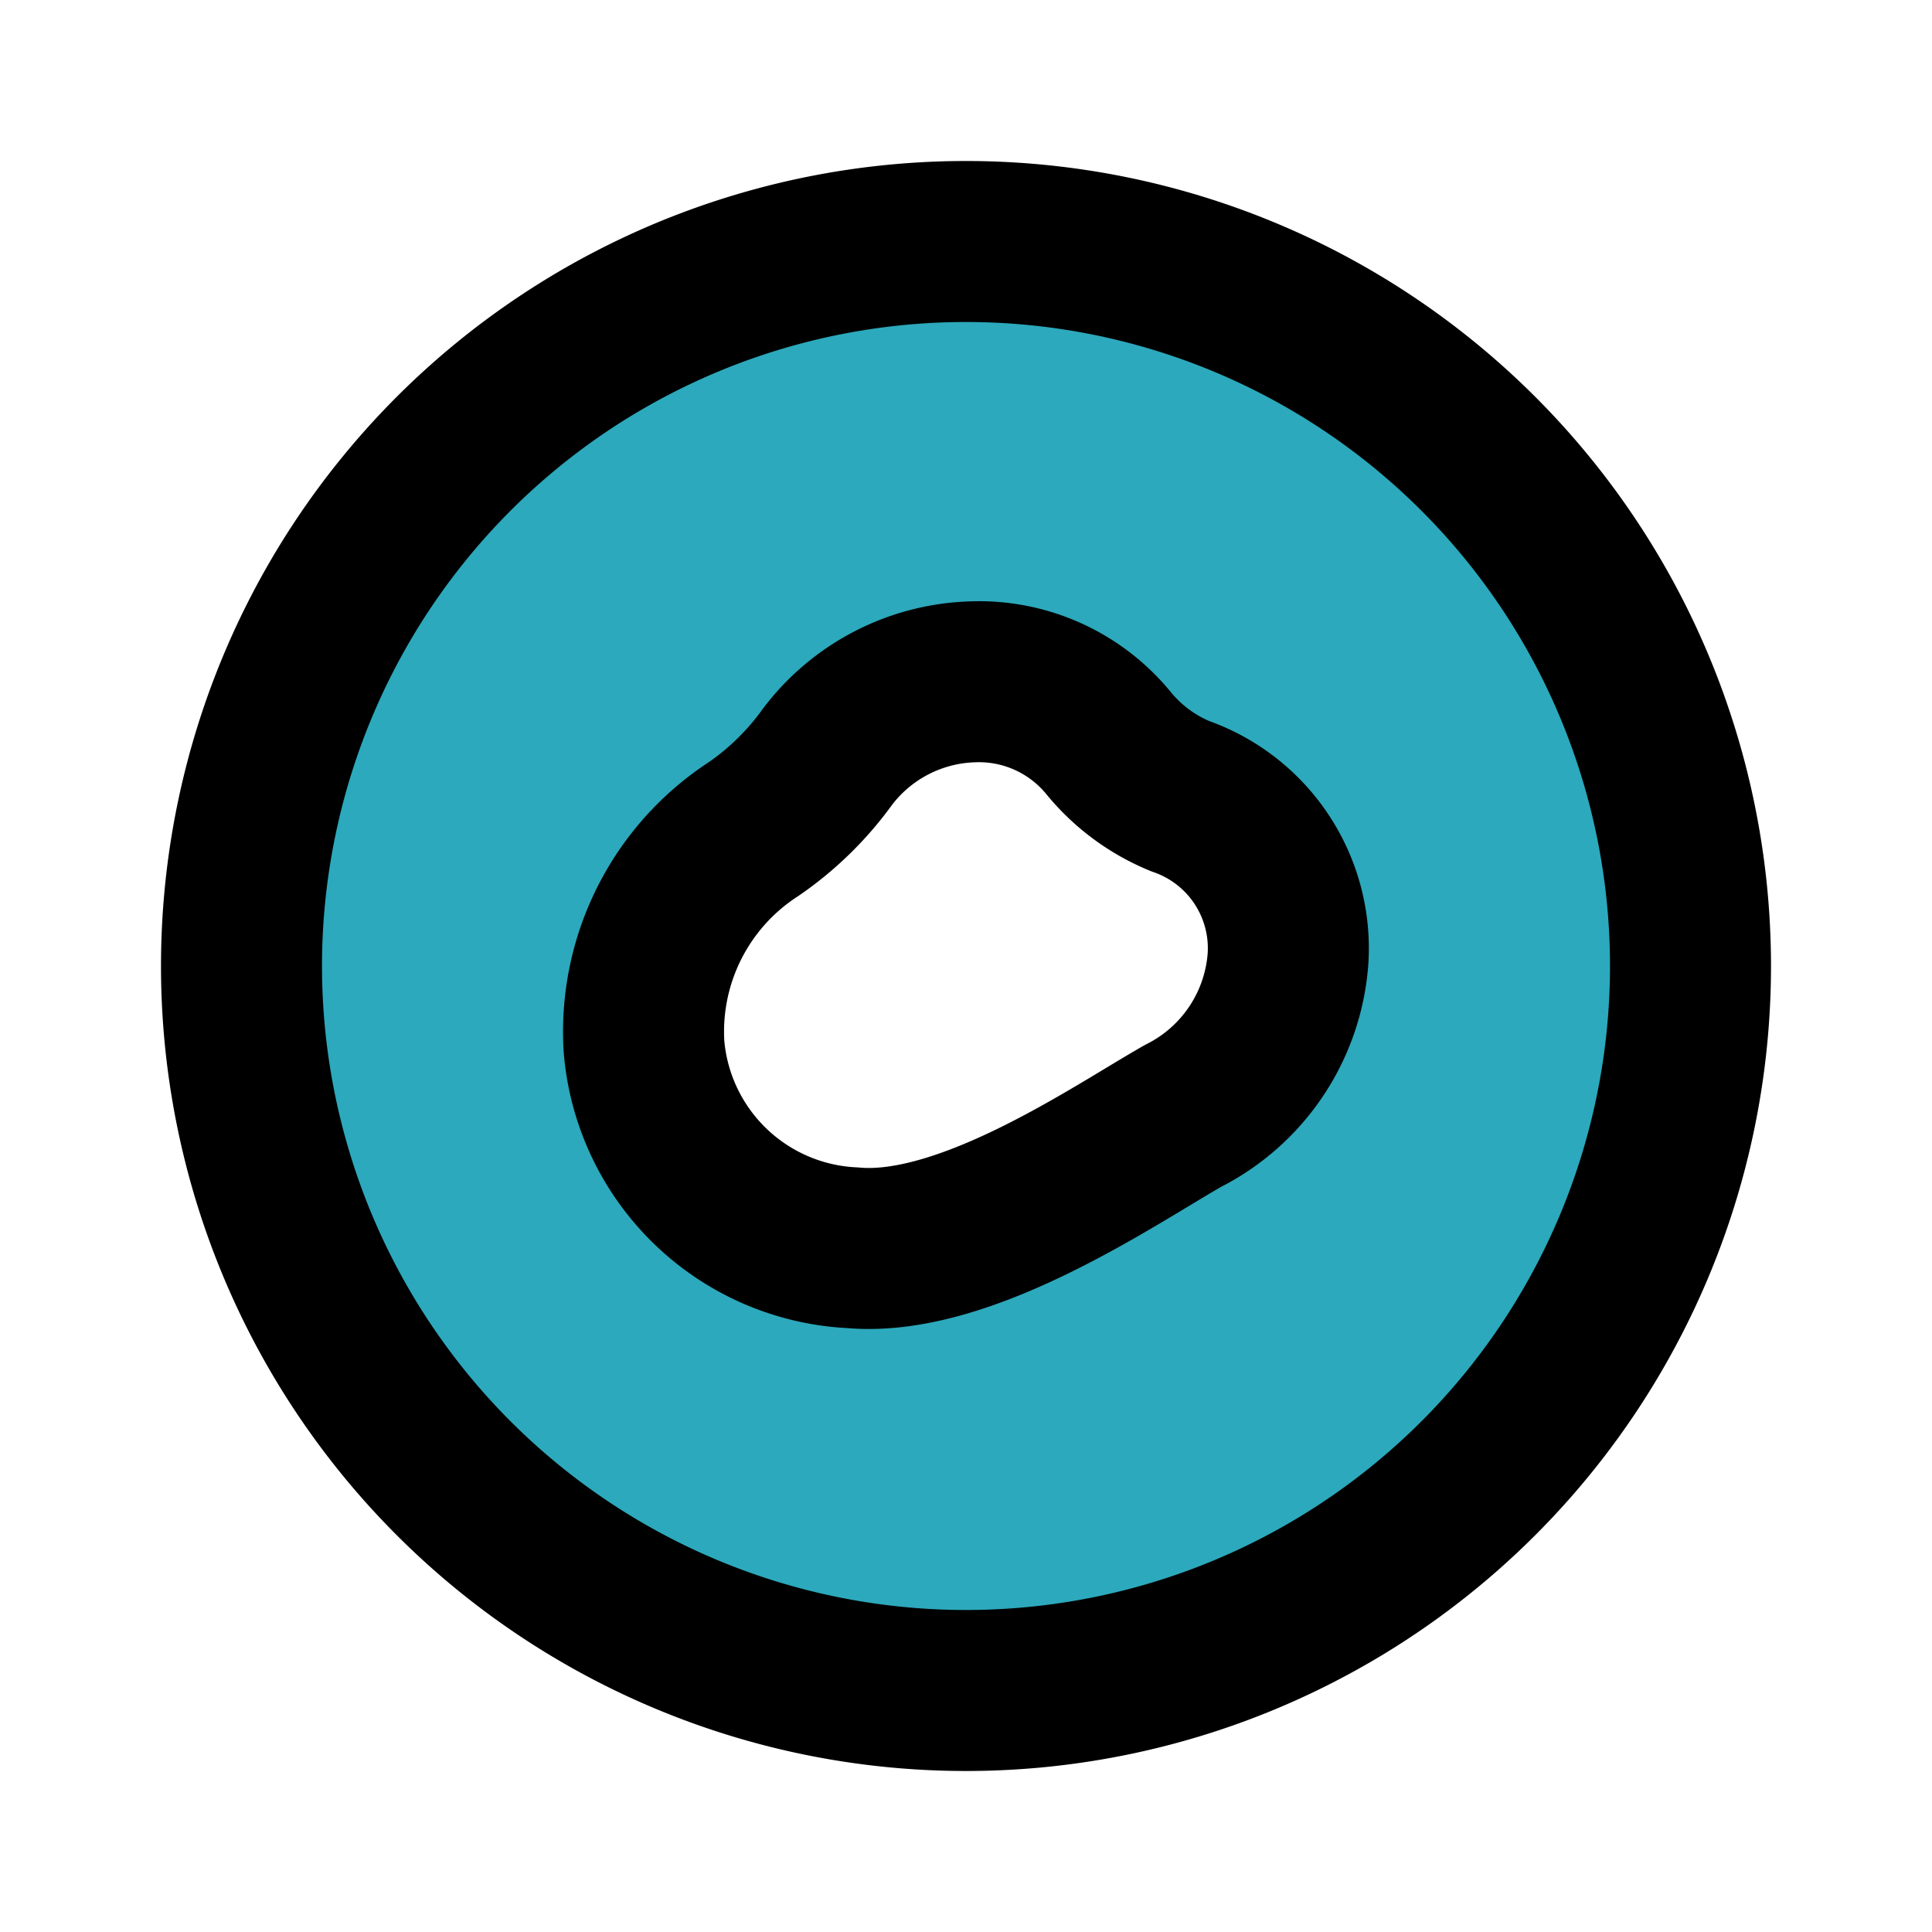
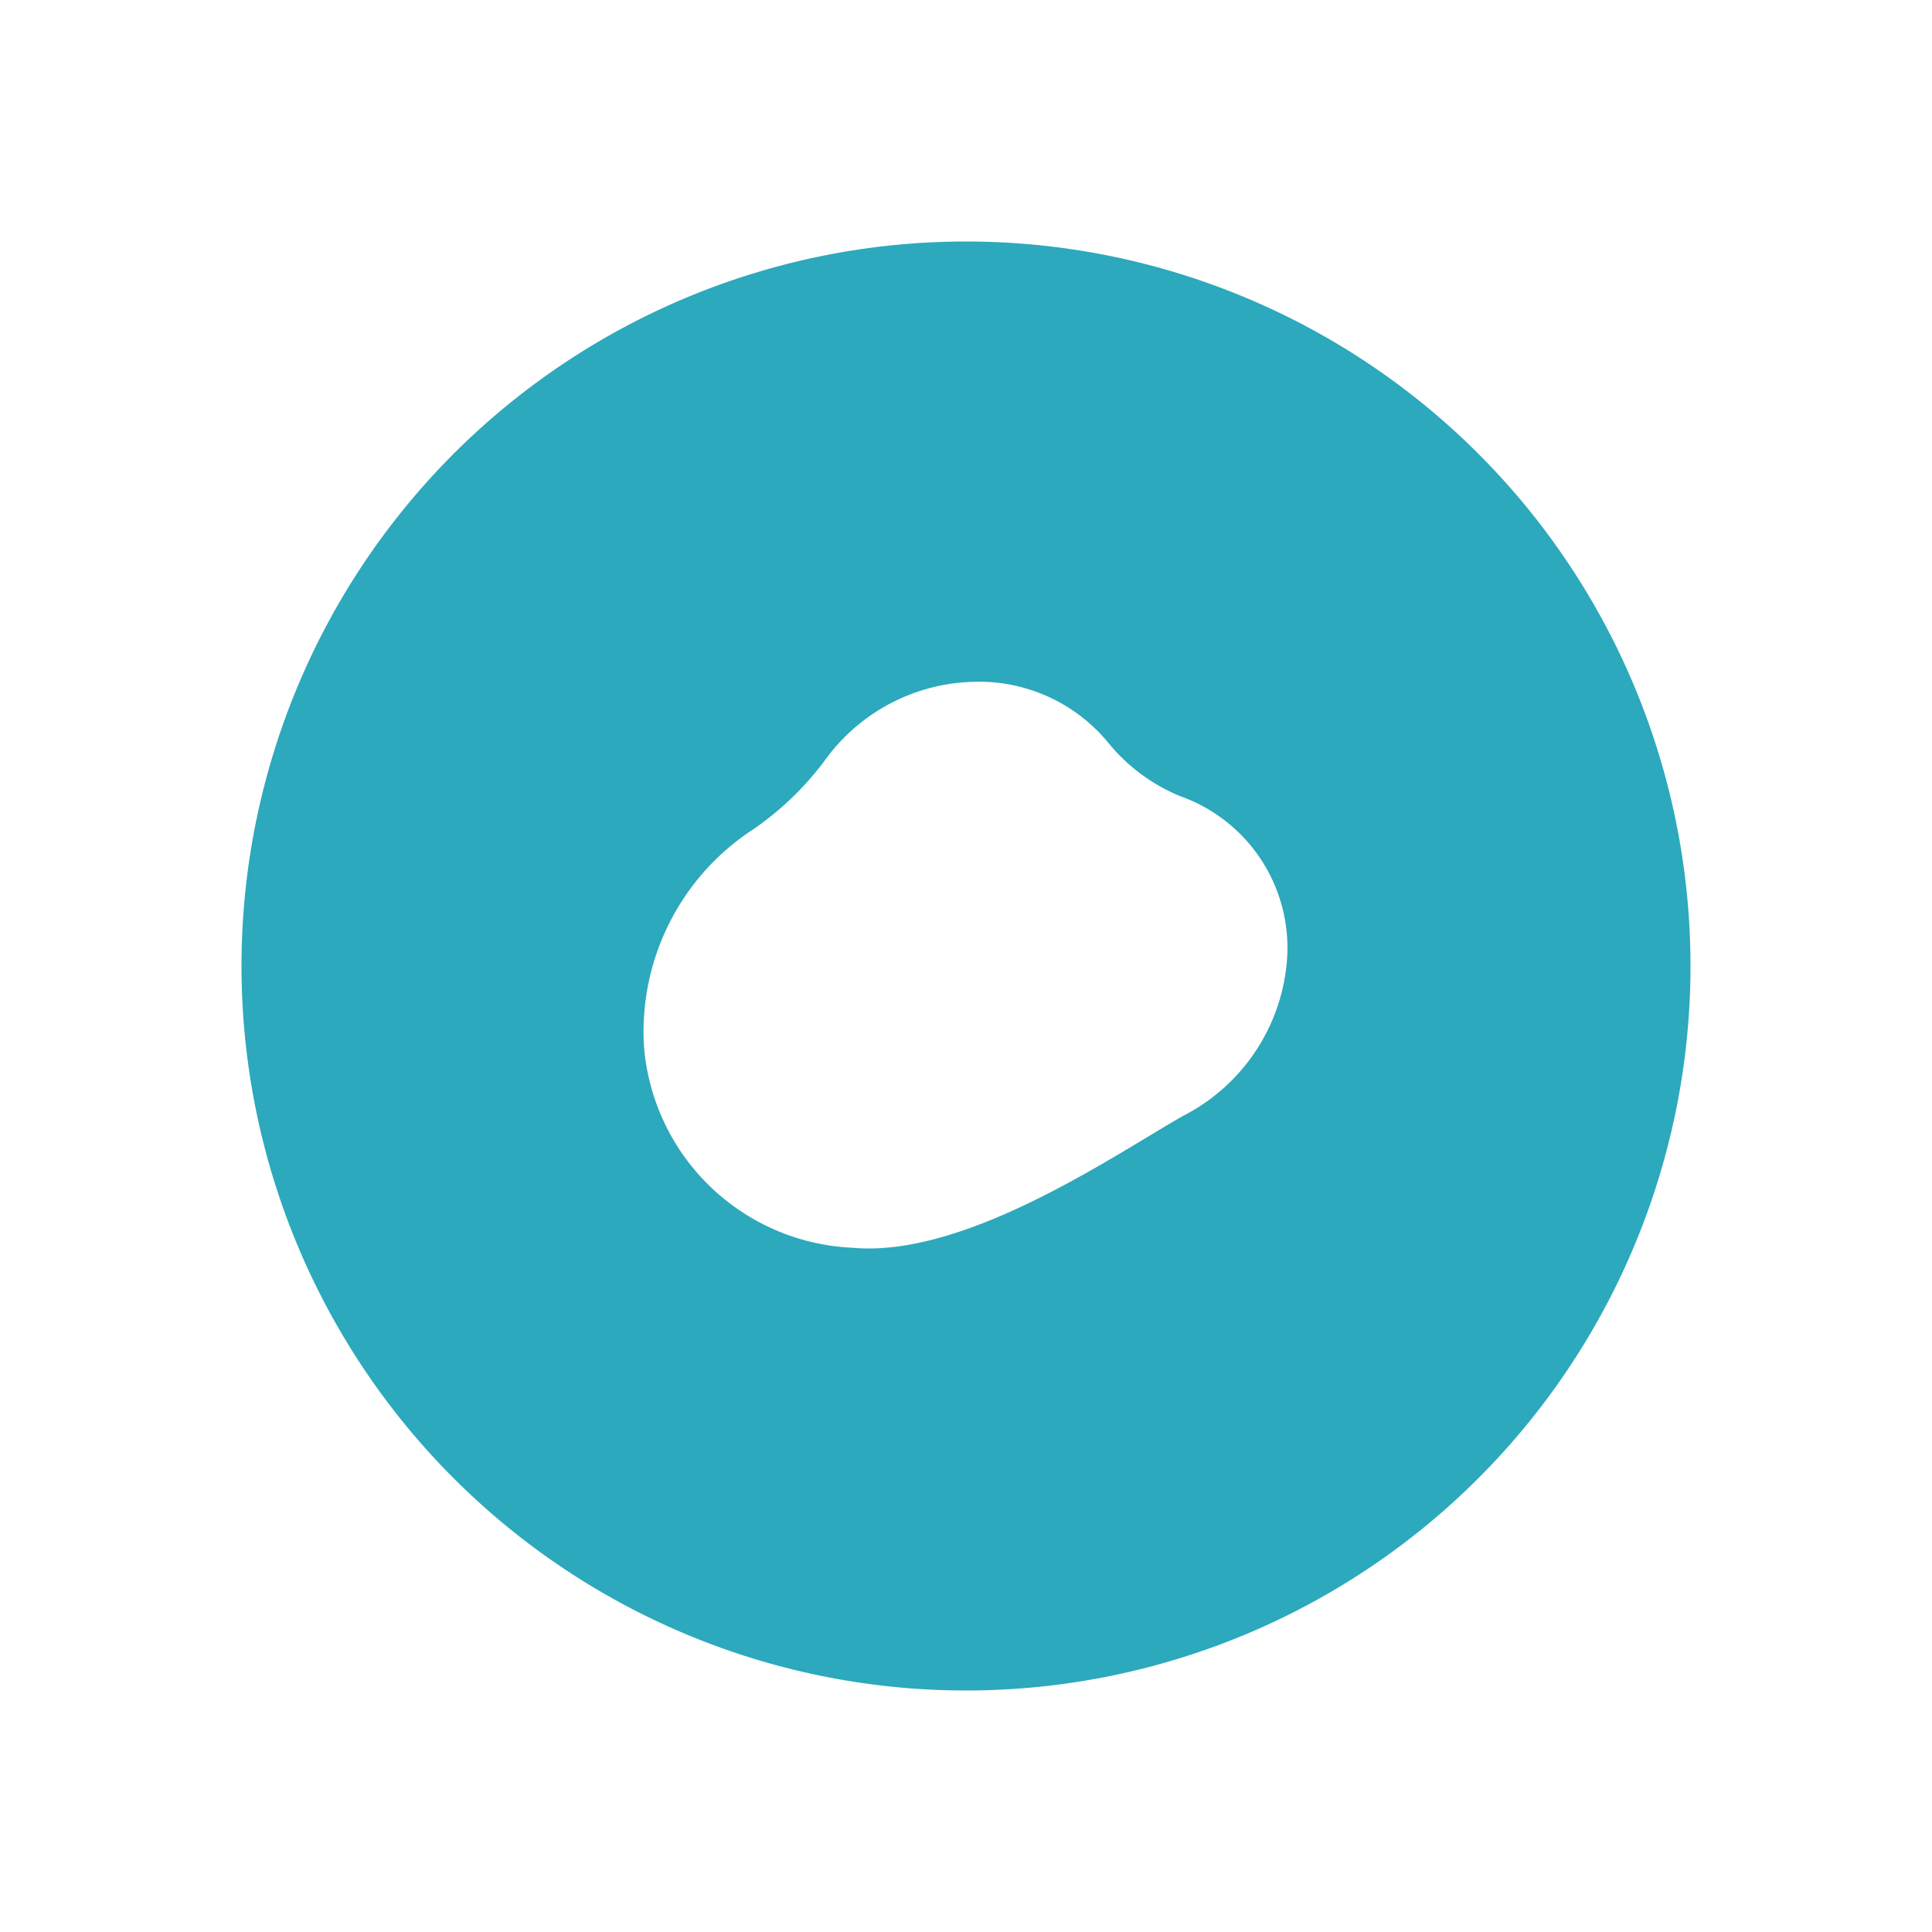
<svg xmlns="http://www.w3.org/2000/svg" fill="#000000" width="800px" height="800px" viewBox="0 0 24 24" id="omelette" data-name="Flat Line" class="icon flat-line">
  <path id="secondary" d="M12,3a9,9,0,1,0,9,9A9,9,0,0,0,12,3Zm2.7,10.86c-.83.47-2.7,1.77-4.11,1.64A2.72,2.72,0,0,1,8,13a3,3,0,0,1,1.36-2.7,3.75,3.75,0,0,0,.92-.9,2.35,2.35,0,0,1,1.8-.93,2.08,2.08,0,0,1,1.69.76,2.26,2.26,0,0,0,.89.66,2,2,0,0,1,1.33,2A2.38,2.38,0,0,1,14.7,13.86Z" style="fill: rgb(44, 169, 188); stroke-width: 2;" />
-   <path id="primary" d="M16,11.91a2.38,2.38,0,0,1-1.3,1.95c-.83.47-2.7,1.77-4.11,1.64A2.73,2.73,0,0,1,8,13a3,3,0,0,1,1.36-2.7,3.75,3.75,0,0,0,.92-.9,2.35,2.35,0,0,1,1.8-.93,2.08,2.08,0,0,1,1.69.76,2.26,2.26,0,0,0,.89.66A2,2,0,0,1,16,11.91ZM12,3a9,9,0,1,0,9,9A9,9,0,0,0,12,3Z" style="fill: none; stroke: rgb(0, 0, 0); stroke-linecap: round; stroke-linejoin: round; stroke-width: 2;" />
</svg>